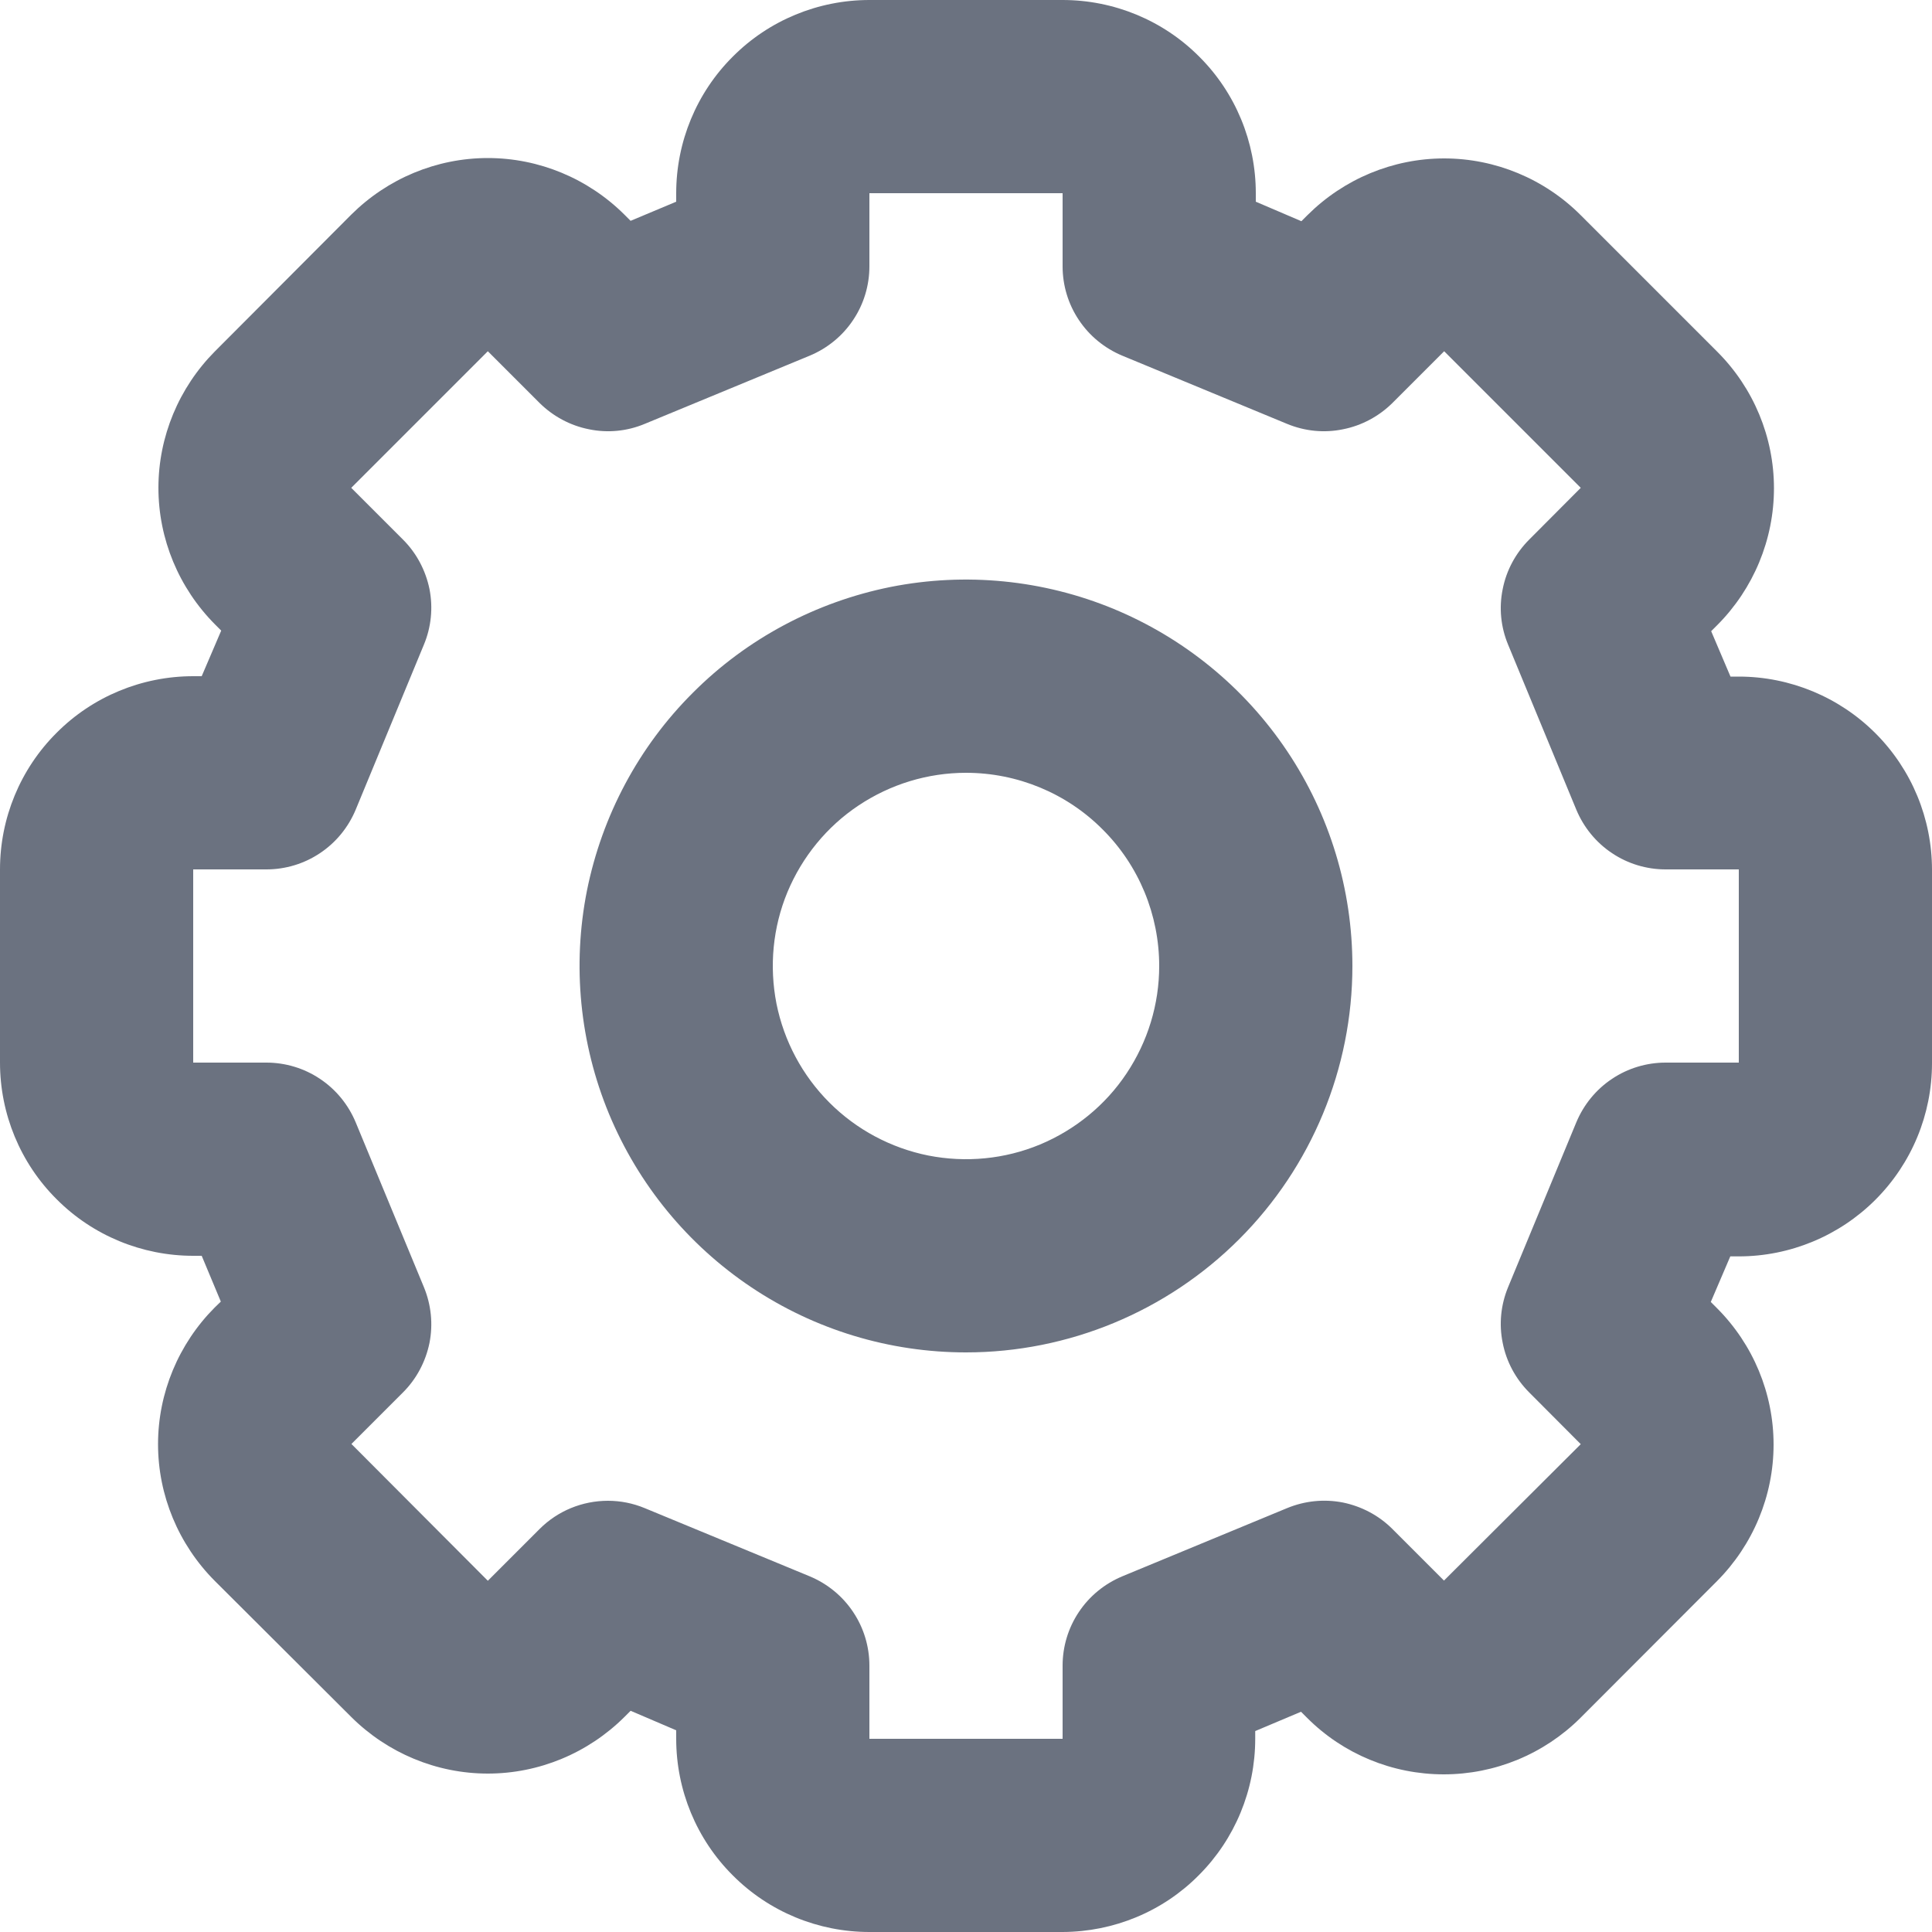
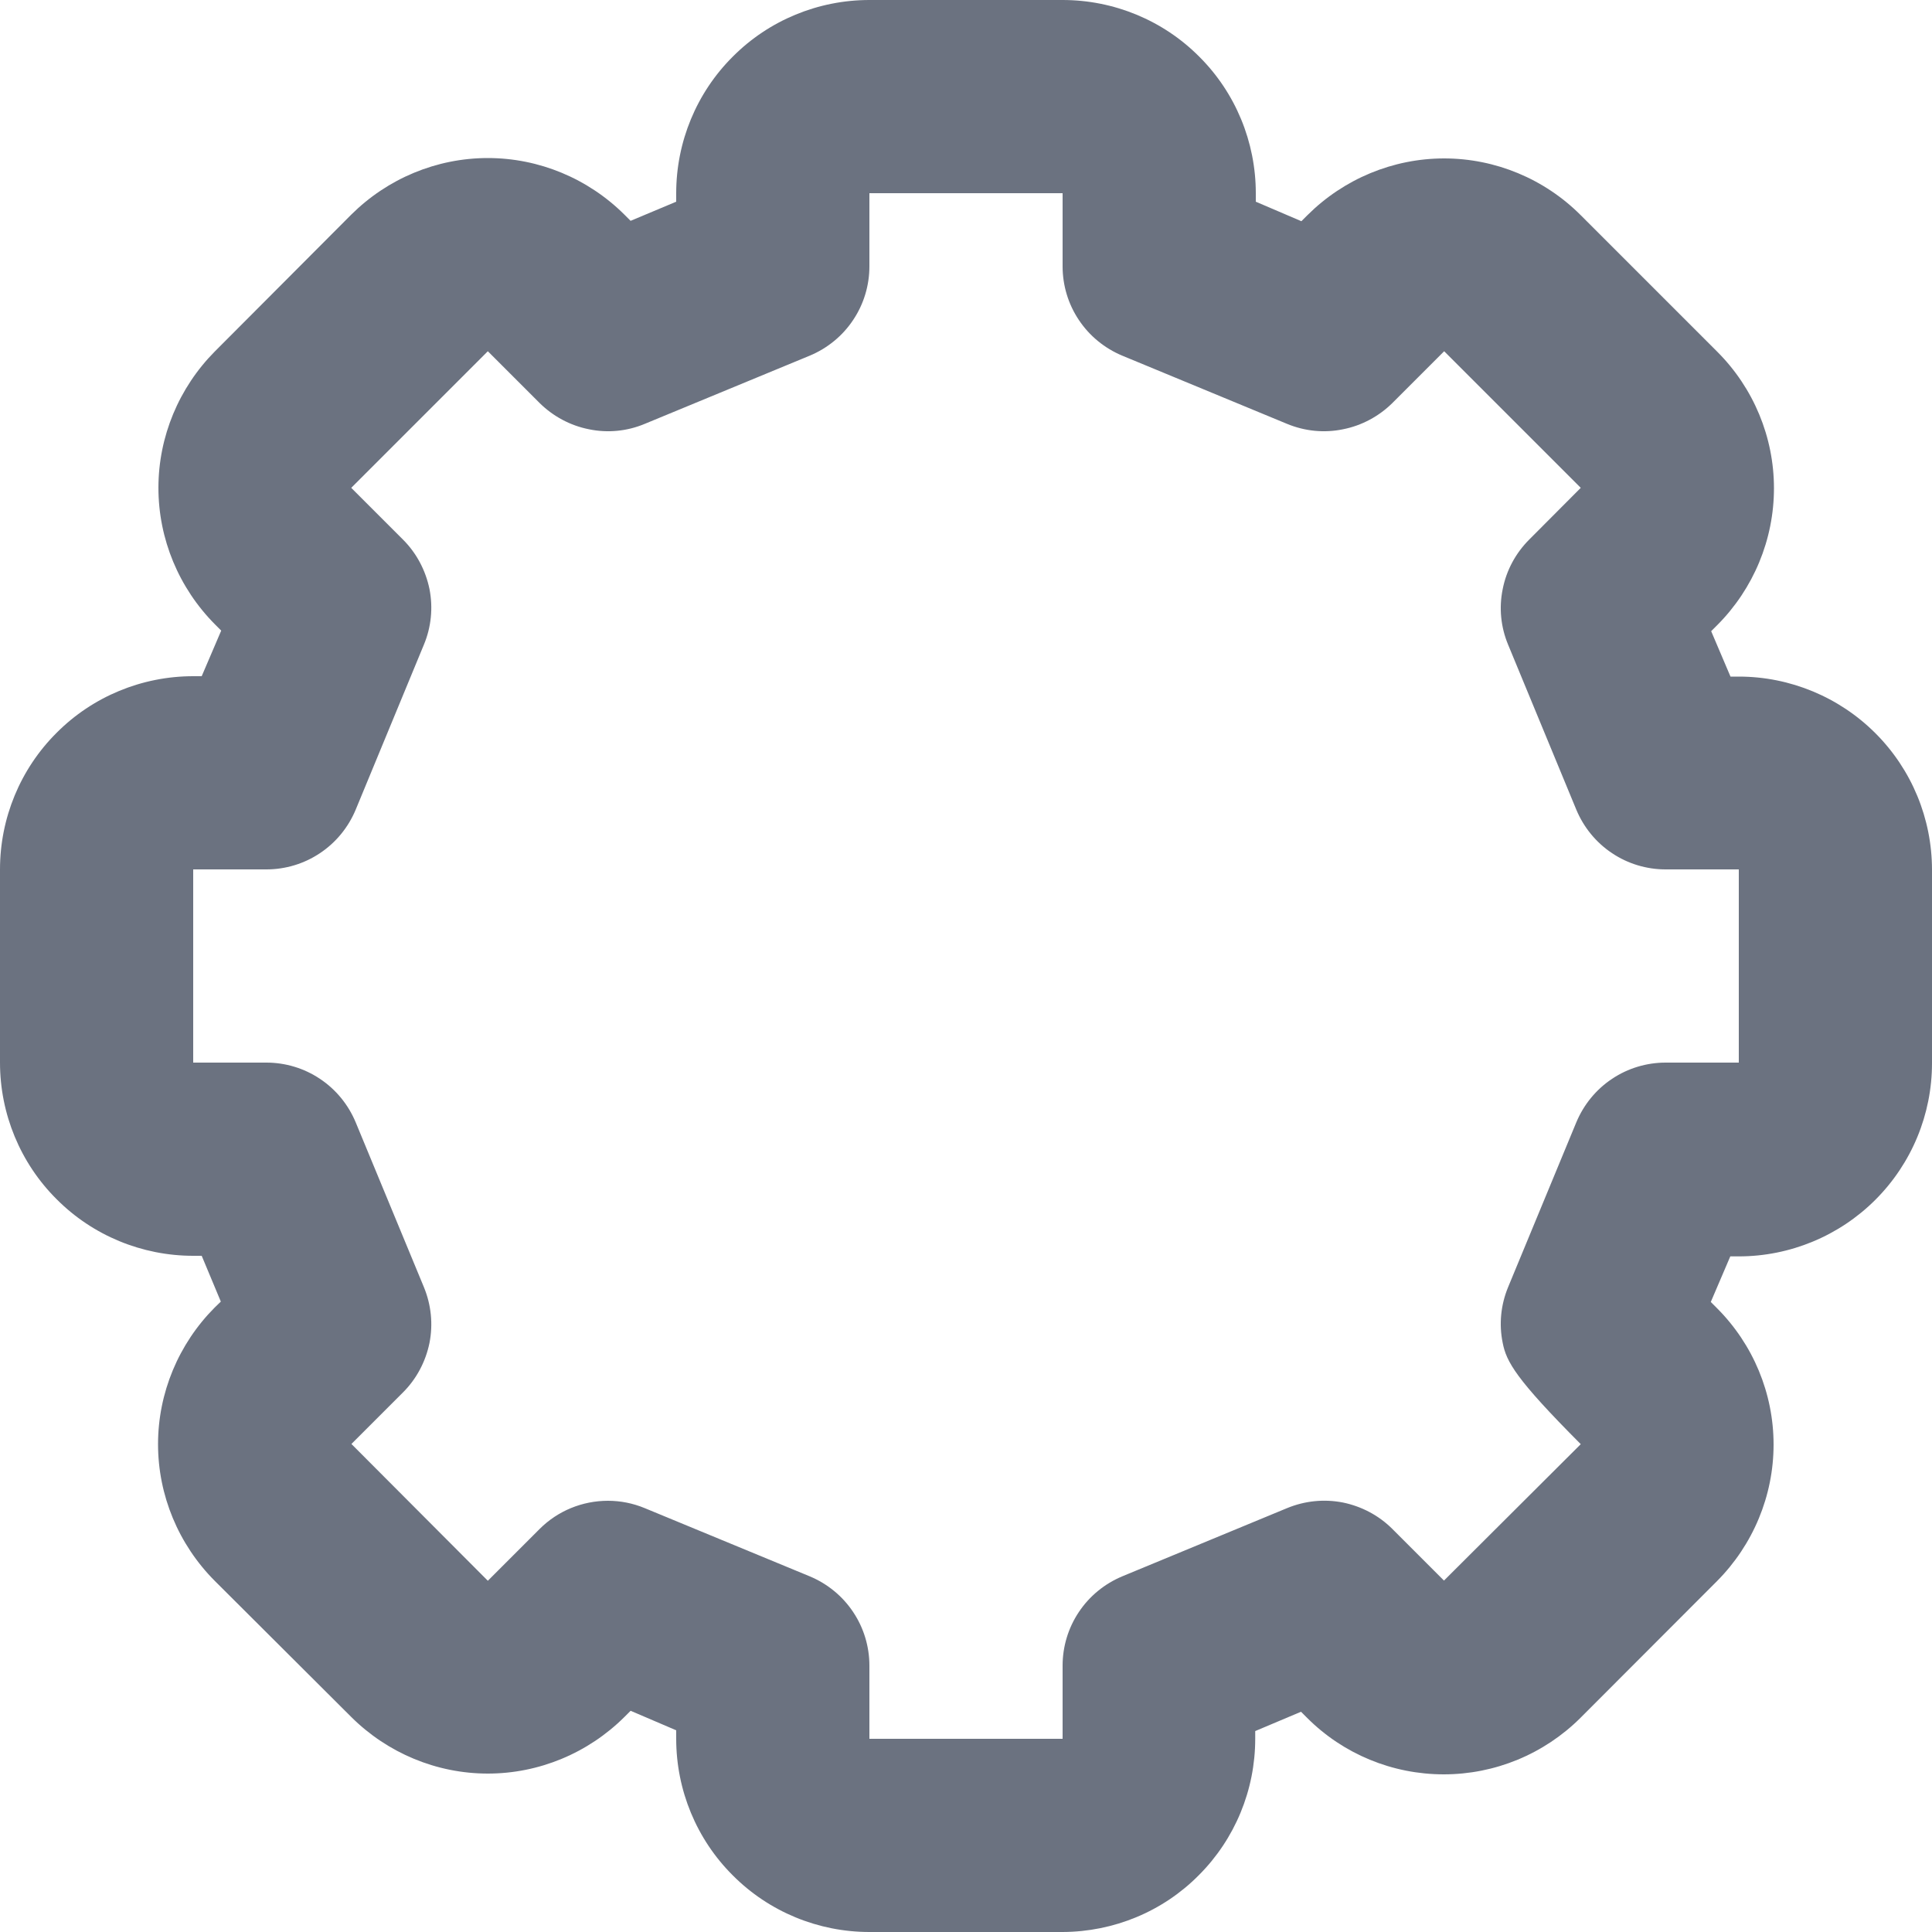
<svg xmlns="http://www.w3.org/2000/svg" width="10" height="10" viewBox="0 0 10 10" fill="none">
-   <path d="M5.5 10H4.5C4.235 10 3.98 9.895 3.793 9.707C3.605 9.52 3.5 9.265 3.5 9V8.956L3.264 8.855L3.232 8.887C3.044 9.074 2.79 9.18 2.525 9.18C2.26 9.18 2.006 9.074 1.818 8.887L1.111 8.182C0.924 7.994 0.818 7.74 0.818 7.475C0.818 7.21 0.924 6.956 1.111 6.768L1.143 6.737L1.044 6.5H1C0.735 6.5 0.48 6.395 0.293 6.207C0.105 6.02 0 5.765 0 5.5V4.5C0 4.235 0.105 3.98 0.293 3.793C0.48 3.605 0.735 3.5 1 3.5H1.044L1.145 3.264L1.113 3.232C0.926 3.044 0.82 2.79 0.82 2.525C0.82 2.26 0.926 2.006 1.113 1.818L1.818 1.111C2.006 0.924 2.26 0.818 2.525 0.818C2.79 0.818 3.044 0.924 3.232 1.111L3.264 1.143L3.5 1.044V1C3.5 0.735 3.605 0.48 3.793 0.293C3.98 0.105 4.235 0 4.5 0H5.5C5.765 0 6.02 0.105 6.207 0.293C6.395 0.48 6.5 0.735 6.5 1V1.044L6.736 1.145L6.768 1.113C6.956 0.926 7.21 0.82 7.475 0.82C7.74 0.82 7.994 0.926 8.181 1.113L8.889 1.821C9.076 2.008 9.182 2.262 9.182 2.527C9.182 2.793 9.076 3.047 8.889 3.235L8.857 3.267L8.957 3.502H9C9.265 3.502 9.52 3.608 9.707 3.795C9.895 3.983 10 4.237 10 4.503V5.503C10 5.768 9.895 6.022 9.707 6.21C9.52 6.397 9.265 6.503 9 6.503H8.956L8.855 6.739L8.887 6.771C9.074 6.958 9.18 7.212 9.18 7.477C9.18 7.742 9.074 7.996 8.887 8.184L8.18 8.892C7.992 9.079 7.738 9.184 7.473 9.184C7.207 9.184 6.953 9.079 6.766 8.892L6.734 8.86L6.497 8.96V9C6.497 9.265 6.392 9.519 6.205 9.706C6.019 9.894 5.765 9.999 5.5 10ZM3.147 7.768C3.212 7.768 3.277 7.781 3.337 7.806L4.191 8.159C4.282 8.197 4.361 8.261 4.416 8.344C4.471 8.426 4.5 8.523 4.5 8.621V9H5.5V8.621C5.5 8.523 5.529 8.426 5.584 8.344C5.639 8.261 5.718 8.197 5.809 8.159L6.662 7.806C6.754 7.768 6.854 7.758 6.951 7.777C7.048 7.797 7.137 7.844 7.207 7.914L7.474 8.181L8.182 7.475L7.915 7.207C7.845 7.137 7.797 7.048 7.778 6.951C7.758 6.854 7.768 6.754 7.806 6.662L8.159 5.809C8.197 5.718 8.261 5.639 8.344 5.584C8.426 5.529 8.523 5.5 8.621 5.5H9V4.5H8.621C8.523 4.5 8.426 4.471 8.344 4.416C8.261 4.361 8.197 4.282 8.159 4.191L7.806 3.337C7.768 3.246 7.758 3.146 7.778 3.049C7.797 2.952 7.845 2.863 7.915 2.793L8.182 2.525L7.475 1.818L7.207 2.086C7.137 2.155 7.048 2.203 6.951 2.222C6.854 2.242 6.754 2.232 6.662 2.194L5.809 1.841C5.718 1.803 5.639 1.739 5.584 1.656C5.529 1.574 5.5 1.477 5.5 1.379V1H4.5V1.379C4.5 1.477 4.471 1.574 4.416 1.656C4.361 1.739 4.282 1.803 4.191 1.841L3.337 2.194C3.246 2.232 3.146 2.242 3.049 2.222C2.952 2.203 2.863 2.155 2.793 2.086L2.525 1.818L1.818 2.525L2.086 2.793C2.156 2.863 2.203 2.952 2.223 3.049C2.242 3.146 2.232 3.246 2.194 3.337L1.841 4.191C1.803 4.282 1.739 4.361 1.656 4.416C1.574 4.471 1.477 4.5 1.379 4.5H1V5.5H1.379C1.477 5.5 1.574 5.529 1.656 5.584C1.739 5.639 1.803 5.718 1.841 5.809L2.194 6.662C2.232 6.754 2.242 6.854 2.223 6.951C2.203 7.048 2.156 7.137 2.086 7.207L1.819 7.474L2.525 8.182L2.793 7.914C2.887 7.82 3.014 7.768 3.147 7.768Z" fill="#6B7280" />
-   <path d="M5 7C4.604 7 4.218 6.883 3.889 6.663C3.56 6.443 3.304 6.131 3.152 5.765C3.001 5.4 2.961 4.998 3.038 4.61C3.116 4.222 3.306 3.865 3.586 3.586C3.865 3.306 4.222 3.116 4.61 3.038C4.998 2.961 5.4 3.001 5.765 3.152C6.131 3.304 6.443 3.56 6.663 3.889C6.883 4.218 7 4.604 7 5C7 5.53 6.789 6.039 6.414 6.414C6.039 6.789 5.53 7 5 7ZM5 4C4.802 4 4.609 4.059 4.444 4.169C4.28 4.278 4.152 4.435 4.076 4.617C4 4.8 3.981 5.001 4.019 5.195C4.058 5.389 4.153 5.567 4.293 5.707C4.433 5.847 4.611 5.942 4.805 5.981C4.999 6.019 5.2 6 5.383 5.924C5.565 5.848 5.722 5.72 5.831 5.556C5.941 5.391 6 5.198 6 5C6 4.735 5.895 4.48 5.707 4.293C5.52 4.105 5.265 4 5 4Z" fill="#6B7280" />
+   <path d="M5.5 10H4.5C4.235 10 3.98 9.895 3.793 9.707C3.605 9.52 3.5 9.265 3.5 9V8.956L3.264 8.855L3.232 8.887C3.044 9.074 2.79 9.18 2.525 9.18C2.26 9.18 2.006 9.074 1.818 8.887L1.111 8.182C0.924 7.994 0.818 7.74 0.818 7.475C0.818 7.21 0.924 6.956 1.111 6.768L1.143 6.737L1.044 6.5H1C0.735 6.5 0.48 6.395 0.293 6.207C0.105 6.02 0 5.765 0 5.5V4.5C0 4.235 0.105 3.98 0.293 3.793C0.48 3.605 0.735 3.5 1 3.5H1.044L1.145 3.264L1.113 3.232C0.926 3.044 0.82 2.79 0.82 2.525C0.82 2.26 0.926 2.006 1.113 1.818L1.818 1.111C2.006 0.924 2.26 0.818 2.525 0.818C2.79 0.818 3.044 0.924 3.232 1.111L3.264 1.143L3.5 1.044V1C3.5 0.735 3.605 0.48 3.793 0.293C3.98 0.105 4.235 0 4.5 0H5.5C5.765 0 6.02 0.105 6.207 0.293C6.395 0.48 6.5 0.735 6.5 1V1.044L6.736 1.145L6.768 1.113C6.956 0.926 7.21 0.82 7.475 0.82C7.74 0.82 7.994 0.926 8.181 1.113L8.889 1.821C9.076 2.008 9.182 2.262 9.182 2.527C9.182 2.793 9.076 3.047 8.889 3.235L8.857 3.267L8.957 3.502H9C9.265 3.502 9.52 3.608 9.707 3.795C9.895 3.983 10 4.237 10 4.503V5.503C10 5.768 9.895 6.022 9.707 6.21C9.52 6.397 9.265 6.503 9 6.503H8.956L8.855 6.739L8.887 6.771C9.074 6.958 9.18 7.212 9.18 7.477C9.18 7.742 9.074 7.996 8.887 8.184L8.18 8.892C7.992 9.079 7.738 9.184 7.473 9.184C7.207 9.184 6.953 9.079 6.766 8.892L6.734 8.86L6.497 8.96V9C6.497 9.265 6.392 9.519 6.205 9.706C6.019 9.894 5.765 9.999 5.5 10ZM3.147 7.768C3.212 7.768 3.277 7.781 3.337 7.806L4.191 8.159C4.282 8.197 4.361 8.261 4.416 8.344C4.471 8.426 4.5 8.523 4.5 8.621V9H5.5V8.621C5.5 8.523 5.529 8.426 5.584 8.344C5.639 8.261 5.718 8.197 5.809 8.159L6.662 7.806C6.754 7.768 6.854 7.758 6.951 7.777C7.048 7.797 7.137 7.844 7.207 7.914L7.474 8.181L8.182 7.475C7.845 7.137 7.797 7.048 7.778 6.951C7.758 6.854 7.768 6.754 7.806 6.662L8.159 5.809C8.197 5.718 8.261 5.639 8.344 5.584C8.426 5.529 8.523 5.5 8.621 5.5H9V4.5H8.621C8.523 4.5 8.426 4.471 8.344 4.416C8.261 4.361 8.197 4.282 8.159 4.191L7.806 3.337C7.768 3.246 7.758 3.146 7.778 3.049C7.797 2.952 7.845 2.863 7.915 2.793L8.182 2.525L7.475 1.818L7.207 2.086C7.137 2.155 7.048 2.203 6.951 2.222C6.854 2.242 6.754 2.232 6.662 2.194L5.809 1.841C5.718 1.803 5.639 1.739 5.584 1.656C5.529 1.574 5.5 1.477 5.5 1.379V1H4.5V1.379C4.5 1.477 4.471 1.574 4.416 1.656C4.361 1.739 4.282 1.803 4.191 1.841L3.337 2.194C3.246 2.232 3.146 2.242 3.049 2.222C2.952 2.203 2.863 2.155 2.793 2.086L2.525 1.818L1.818 2.525L2.086 2.793C2.156 2.863 2.203 2.952 2.223 3.049C2.242 3.146 2.232 3.246 2.194 3.337L1.841 4.191C1.803 4.282 1.739 4.361 1.656 4.416C1.574 4.471 1.477 4.5 1.379 4.5H1V5.5H1.379C1.477 5.5 1.574 5.529 1.656 5.584C1.739 5.639 1.803 5.718 1.841 5.809L2.194 6.662C2.232 6.754 2.242 6.854 2.223 6.951C2.203 7.048 2.156 7.137 2.086 7.207L1.819 7.474L2.525 8.182L2.793 7.914C2.887 7.82 3.014 7.768 3.147 7.768Z" fill="#6B7280" />
</svg>